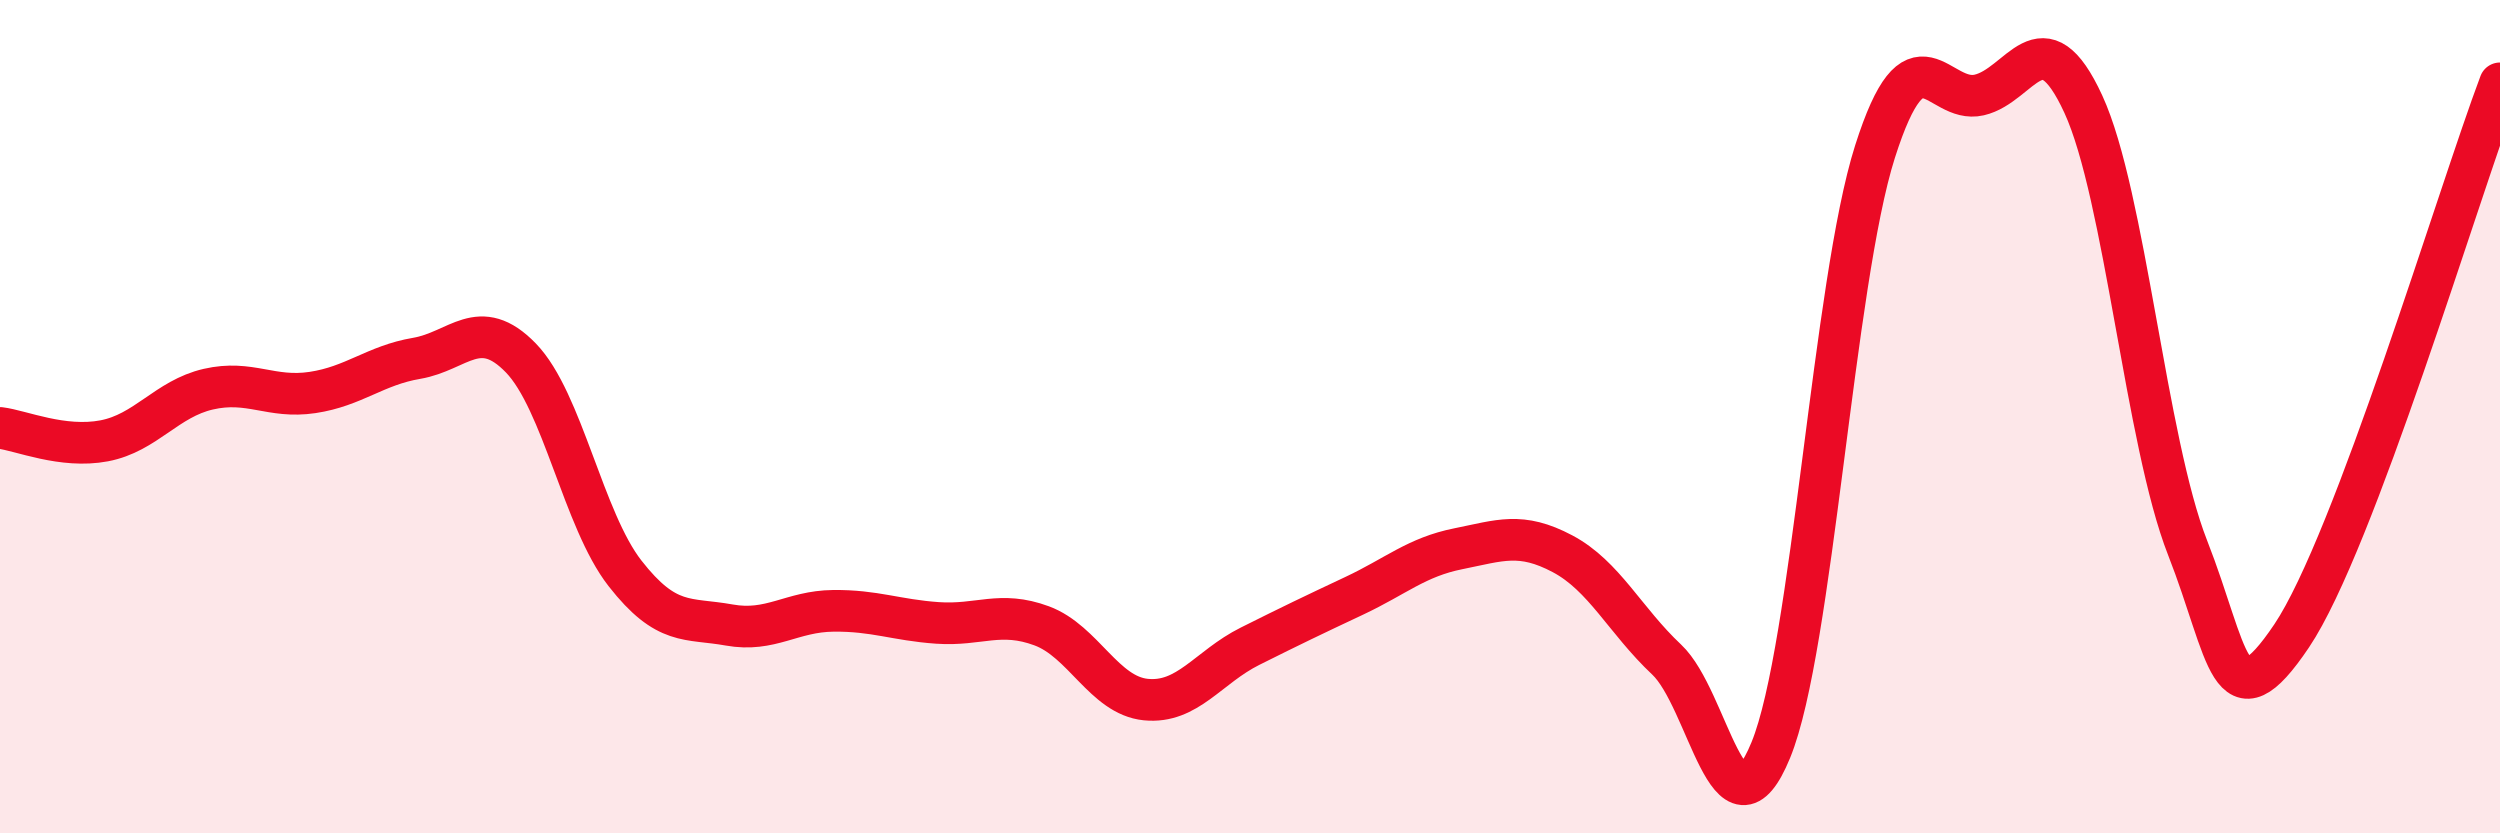
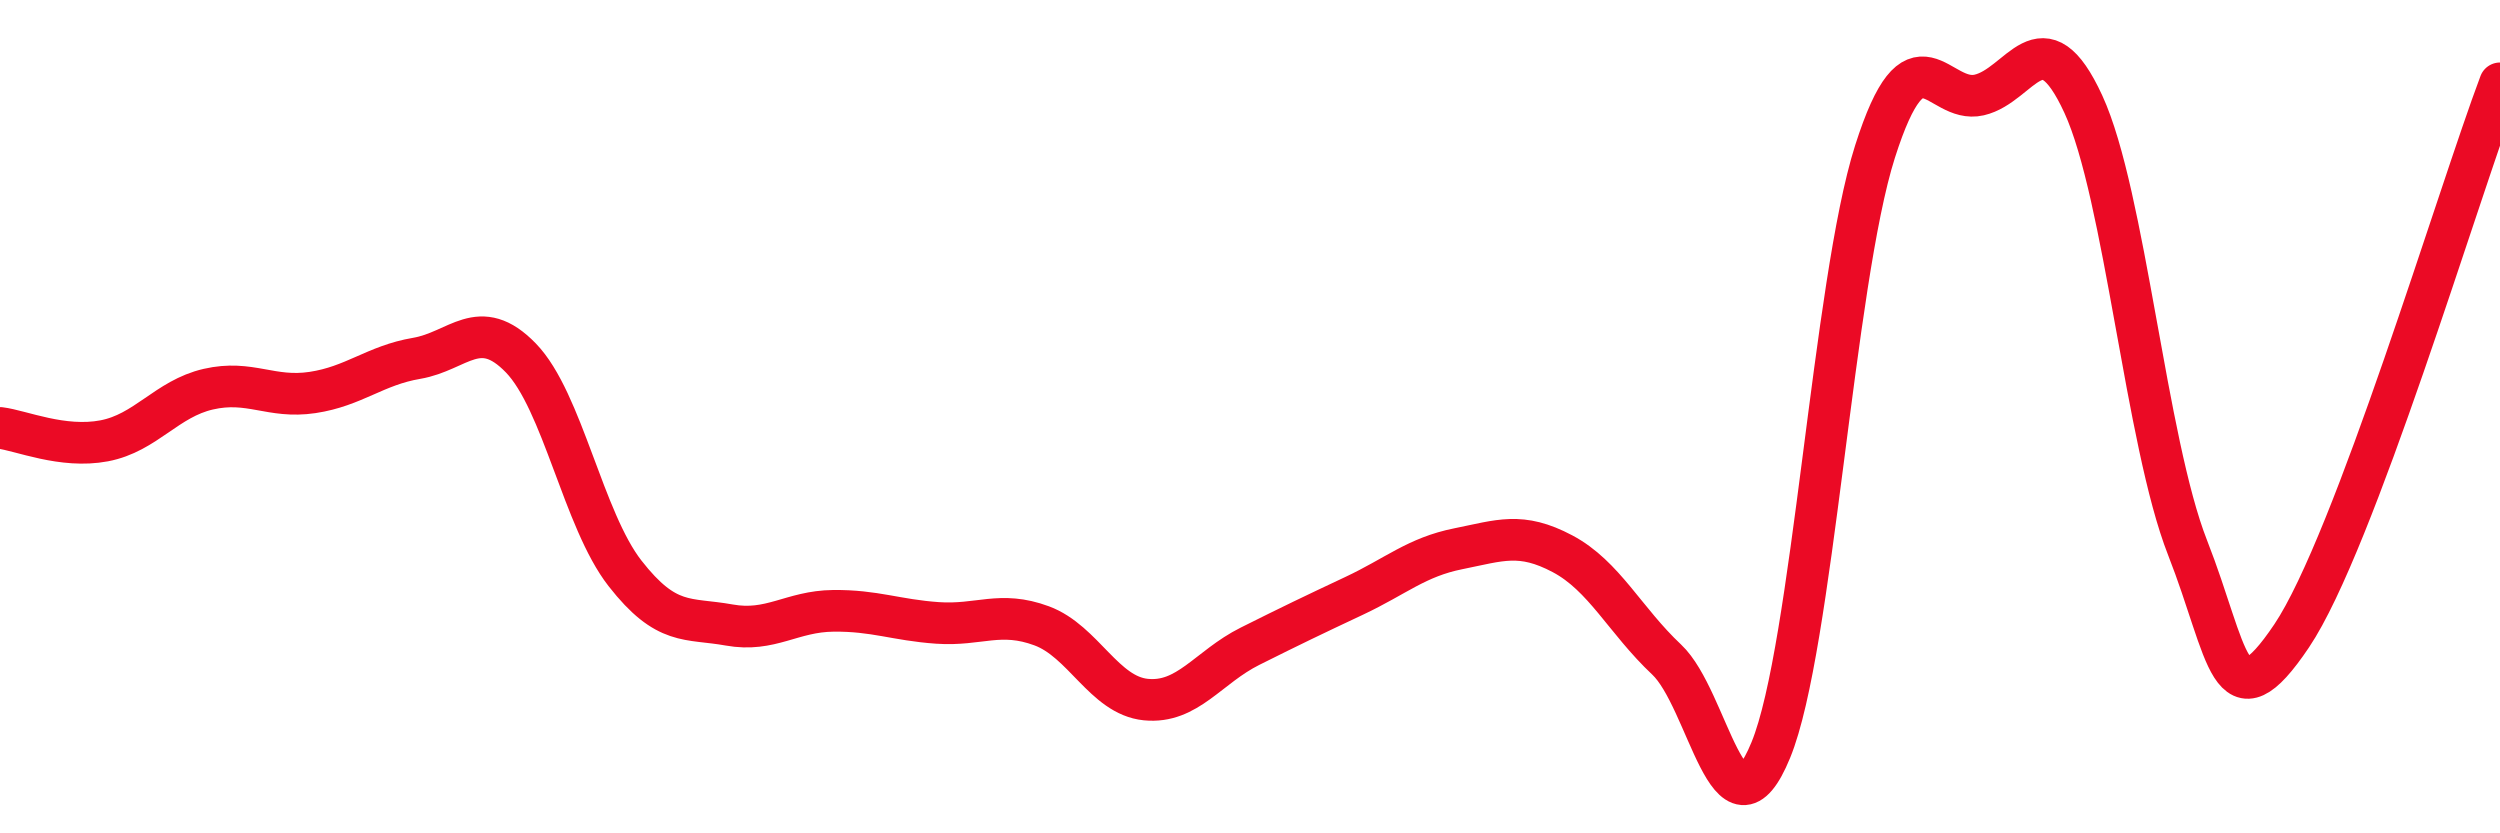
<svg xmlns="http://www.w3.org/2000/svg" width="60" height="20" viewBox="0 0 60 20">
-   <path d="M 0,10.27 C 0.5,10.33 1.5,10.77 2.5,10.58 C 3.5,10.39 4,9.57 5,9.34 C 6,9.11 6.5,9.57 7.5,9.42 C 8.5,9.27 9,8.77 10,8.6 C 11,8.43 11.5,7.56 12.5,8.59 C 13.5,9.62 14,12.48 15,13.76 C 16,15.04 16.5,14.82 17.5,15 C 18.5,15.18 19,14.67 20,14.66 C 21,14.65 21.5,14.88 22.5,14.95 C 23.5,15.02 24,14.65 25,15.02 C 26,15.39 26.5,16.69 27.5,16.79 C 28.5,16.89 29,16.01 30,15.51 C 31,15.01 31.5,14.77 32.5,14.3 C 33.5,13.83 34,13.37 35,13.17 C 36,12.97 36.5,12.76 37.5,13.29 C 38.5,13.82 39,14.89 40,15.83 C 41,16.77 41.5,20.44 42.5,18 C 43.5,15.56 44,6.78 45,3.64 C 46,0.5 46.5,2.51 47.5,2.28 C 48.5,2.05 49,0.33 50,2.5 C 51,4.67 51.5,10.59 52.5,13.14 C 53.5,15.69 53.5,17.49 55,15.26 C 56.5,13.03 59,4.65 60,2L60 20L0 20Z" fill="#EB0A25" opacity="0.1" stroke-linecap="round" stroke-linejoin="round" />
  <path d="M 0,10.27 C 0.5,10.33 1.5,10.77 2.5,10.58 C 3.5,10.39 4,9.57 5,9.34 C 6,9.11 6.5,9.57 7.5,9.42 C 8.5,9.27 9,8.77 10,8.6 C 11,8.43 11.5,7.56 12.5,8.59 C 13.5,9.62 14,12.48 15,13.76 C 16,15.04 16.5,14.82 17.5,15 C 18.5,15.18 19,14.67 20,14.66 C 21,14.65 21.5,14.88 22.5,14.95 C 23.5,15.02 24,14.65 25,15.02 C 26,15.39 26.5,16.69 27.5,16.79 C 28.5,16.89 29,16.01 30,15.51 C 31,15.01 31.5,14.77 32.5,14.3 C 33.5,13.83 34,13.37 35,13.17 C 36,12.97 36.5,12.76 37.5,13.29 C 38.5,13.82 39,14.89 40,15.83 C 41,16.77 41.5,20.44 42.5,18 C 43.5,15.56 44,6.78 45,3.64 C 46,0.5 46.5,2.51 47.5,2.28 C 48.5,2.05 49,0.33 50,2.5 C 51,4.67 51.5,10.59 52.5,13.14 C 53.5,15.69 53.5,17.49 55,15.26 C 56.5,13.03 59,4.65 60,2" stroke="#EB0A25" stroke-width="1" fill="none" stroke-linecap="round" stroke-linejoin="round" />
</svg>